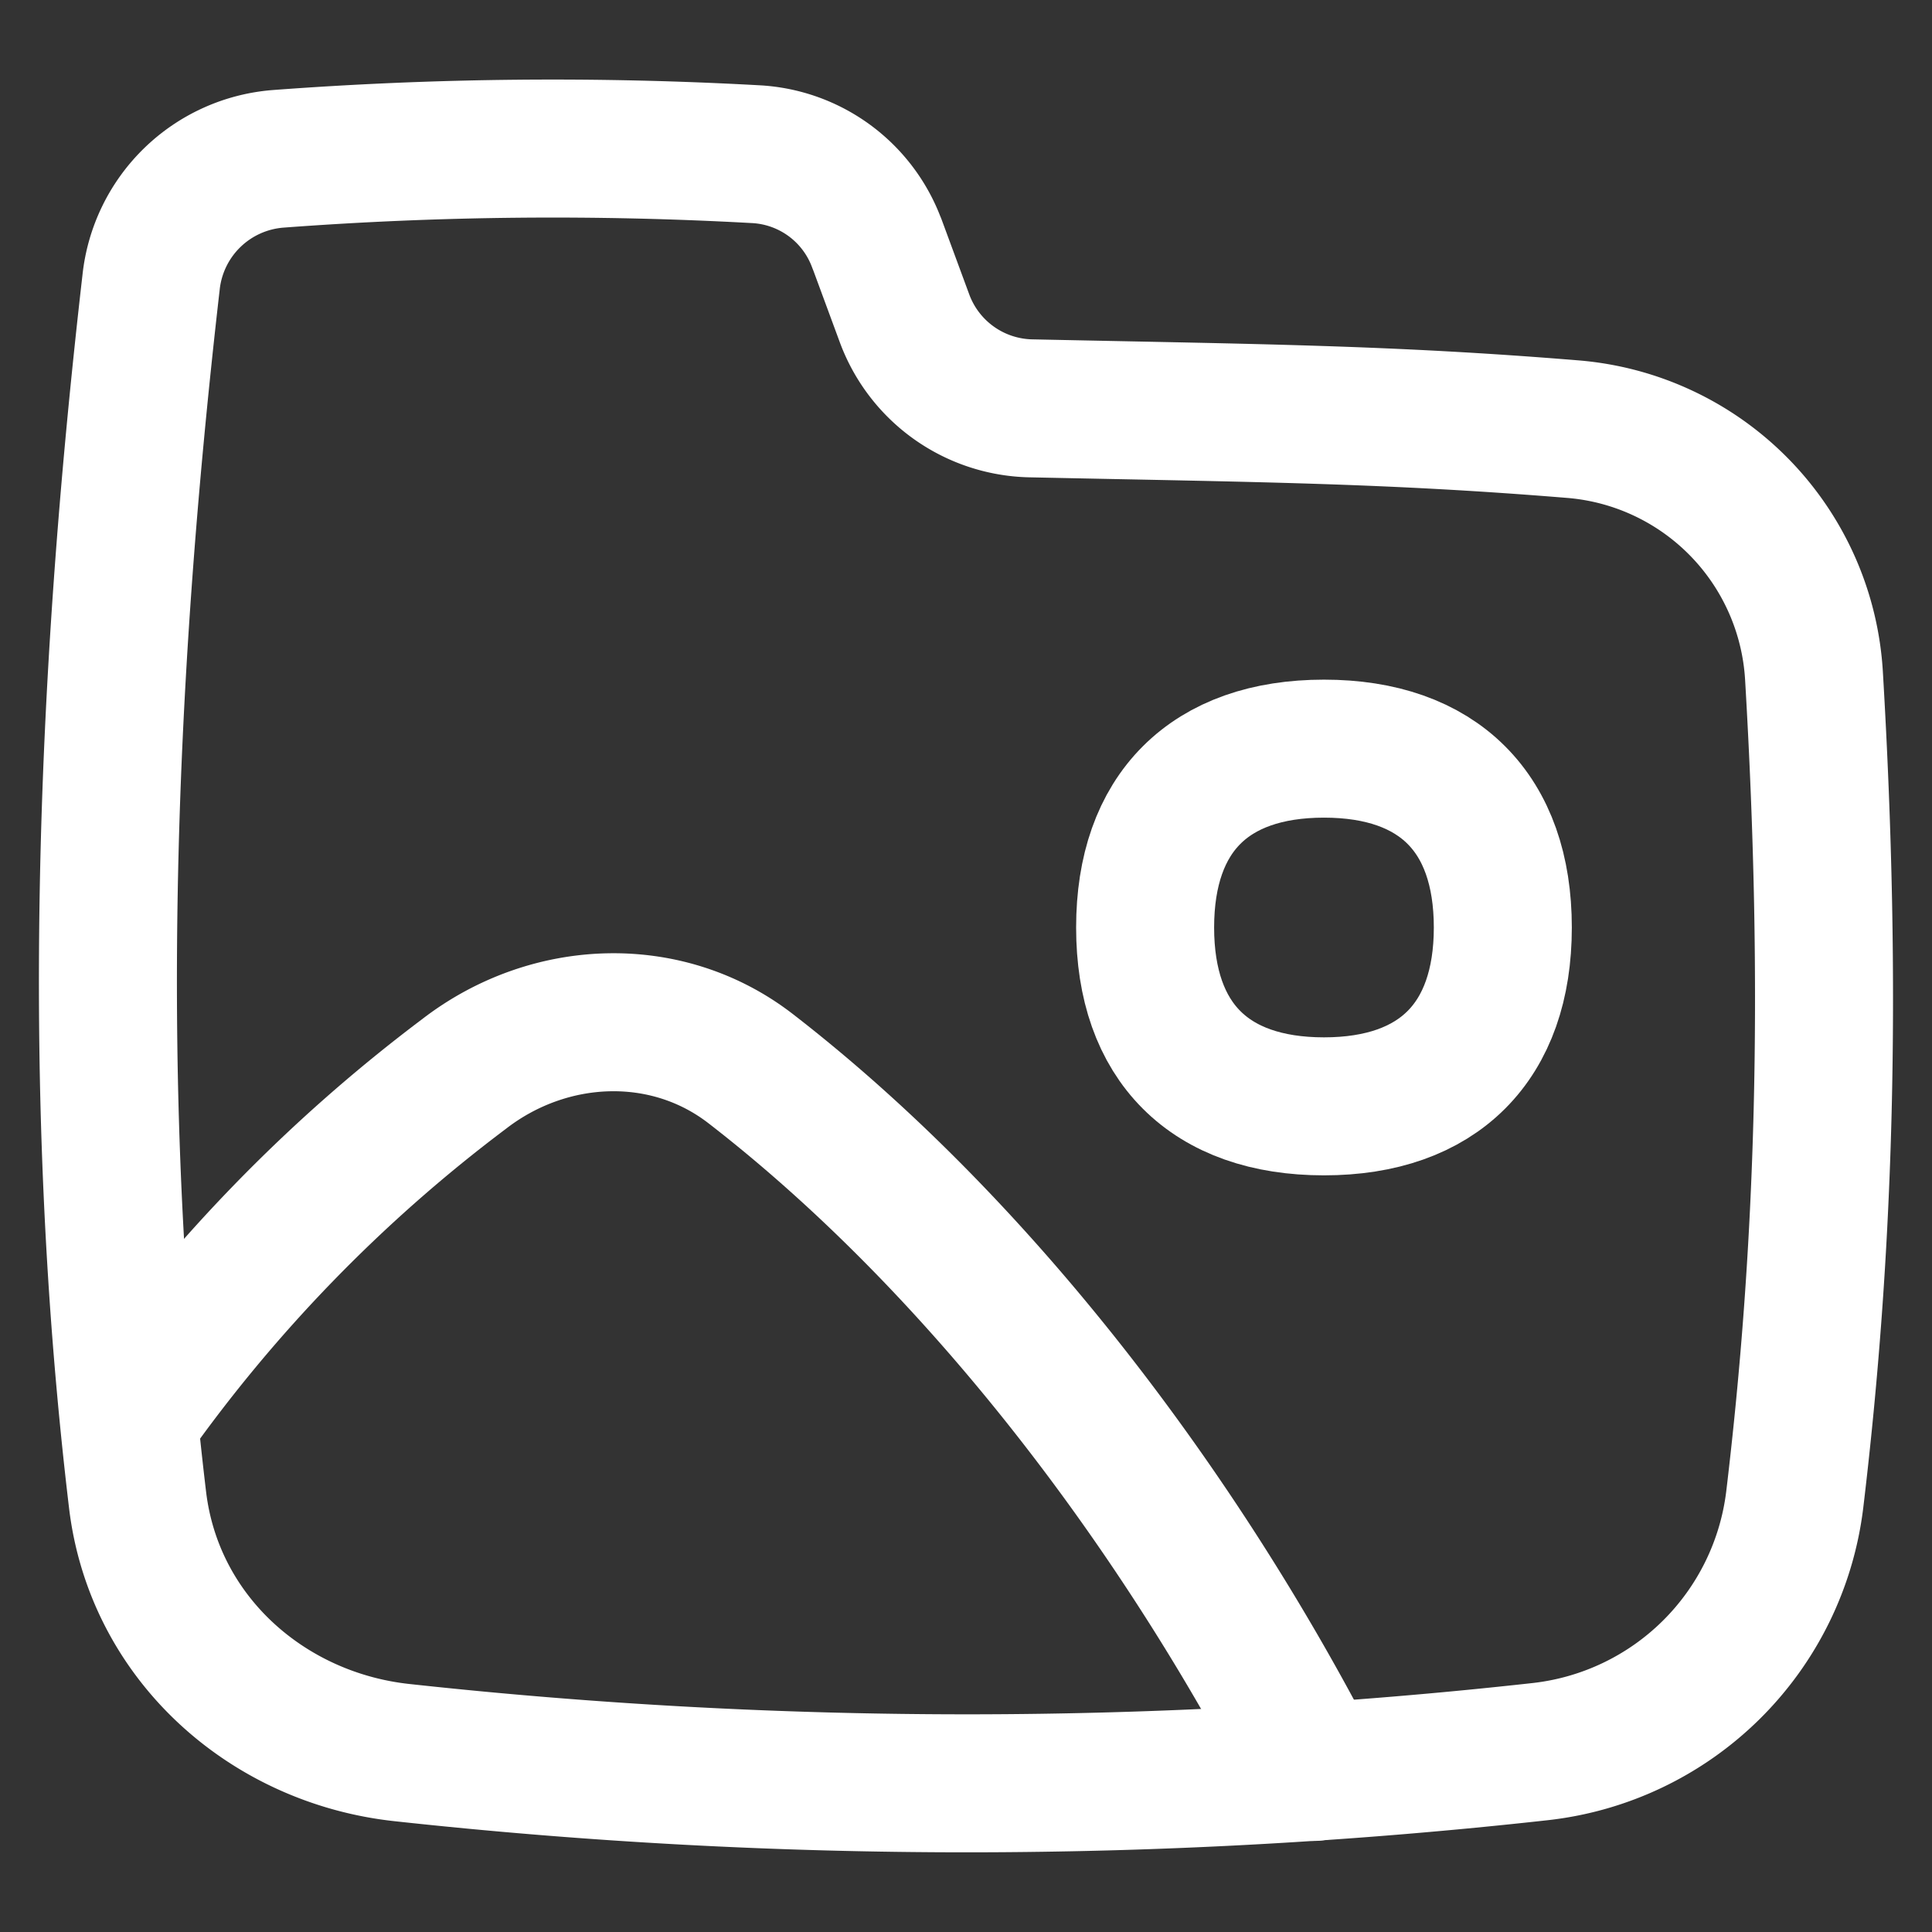
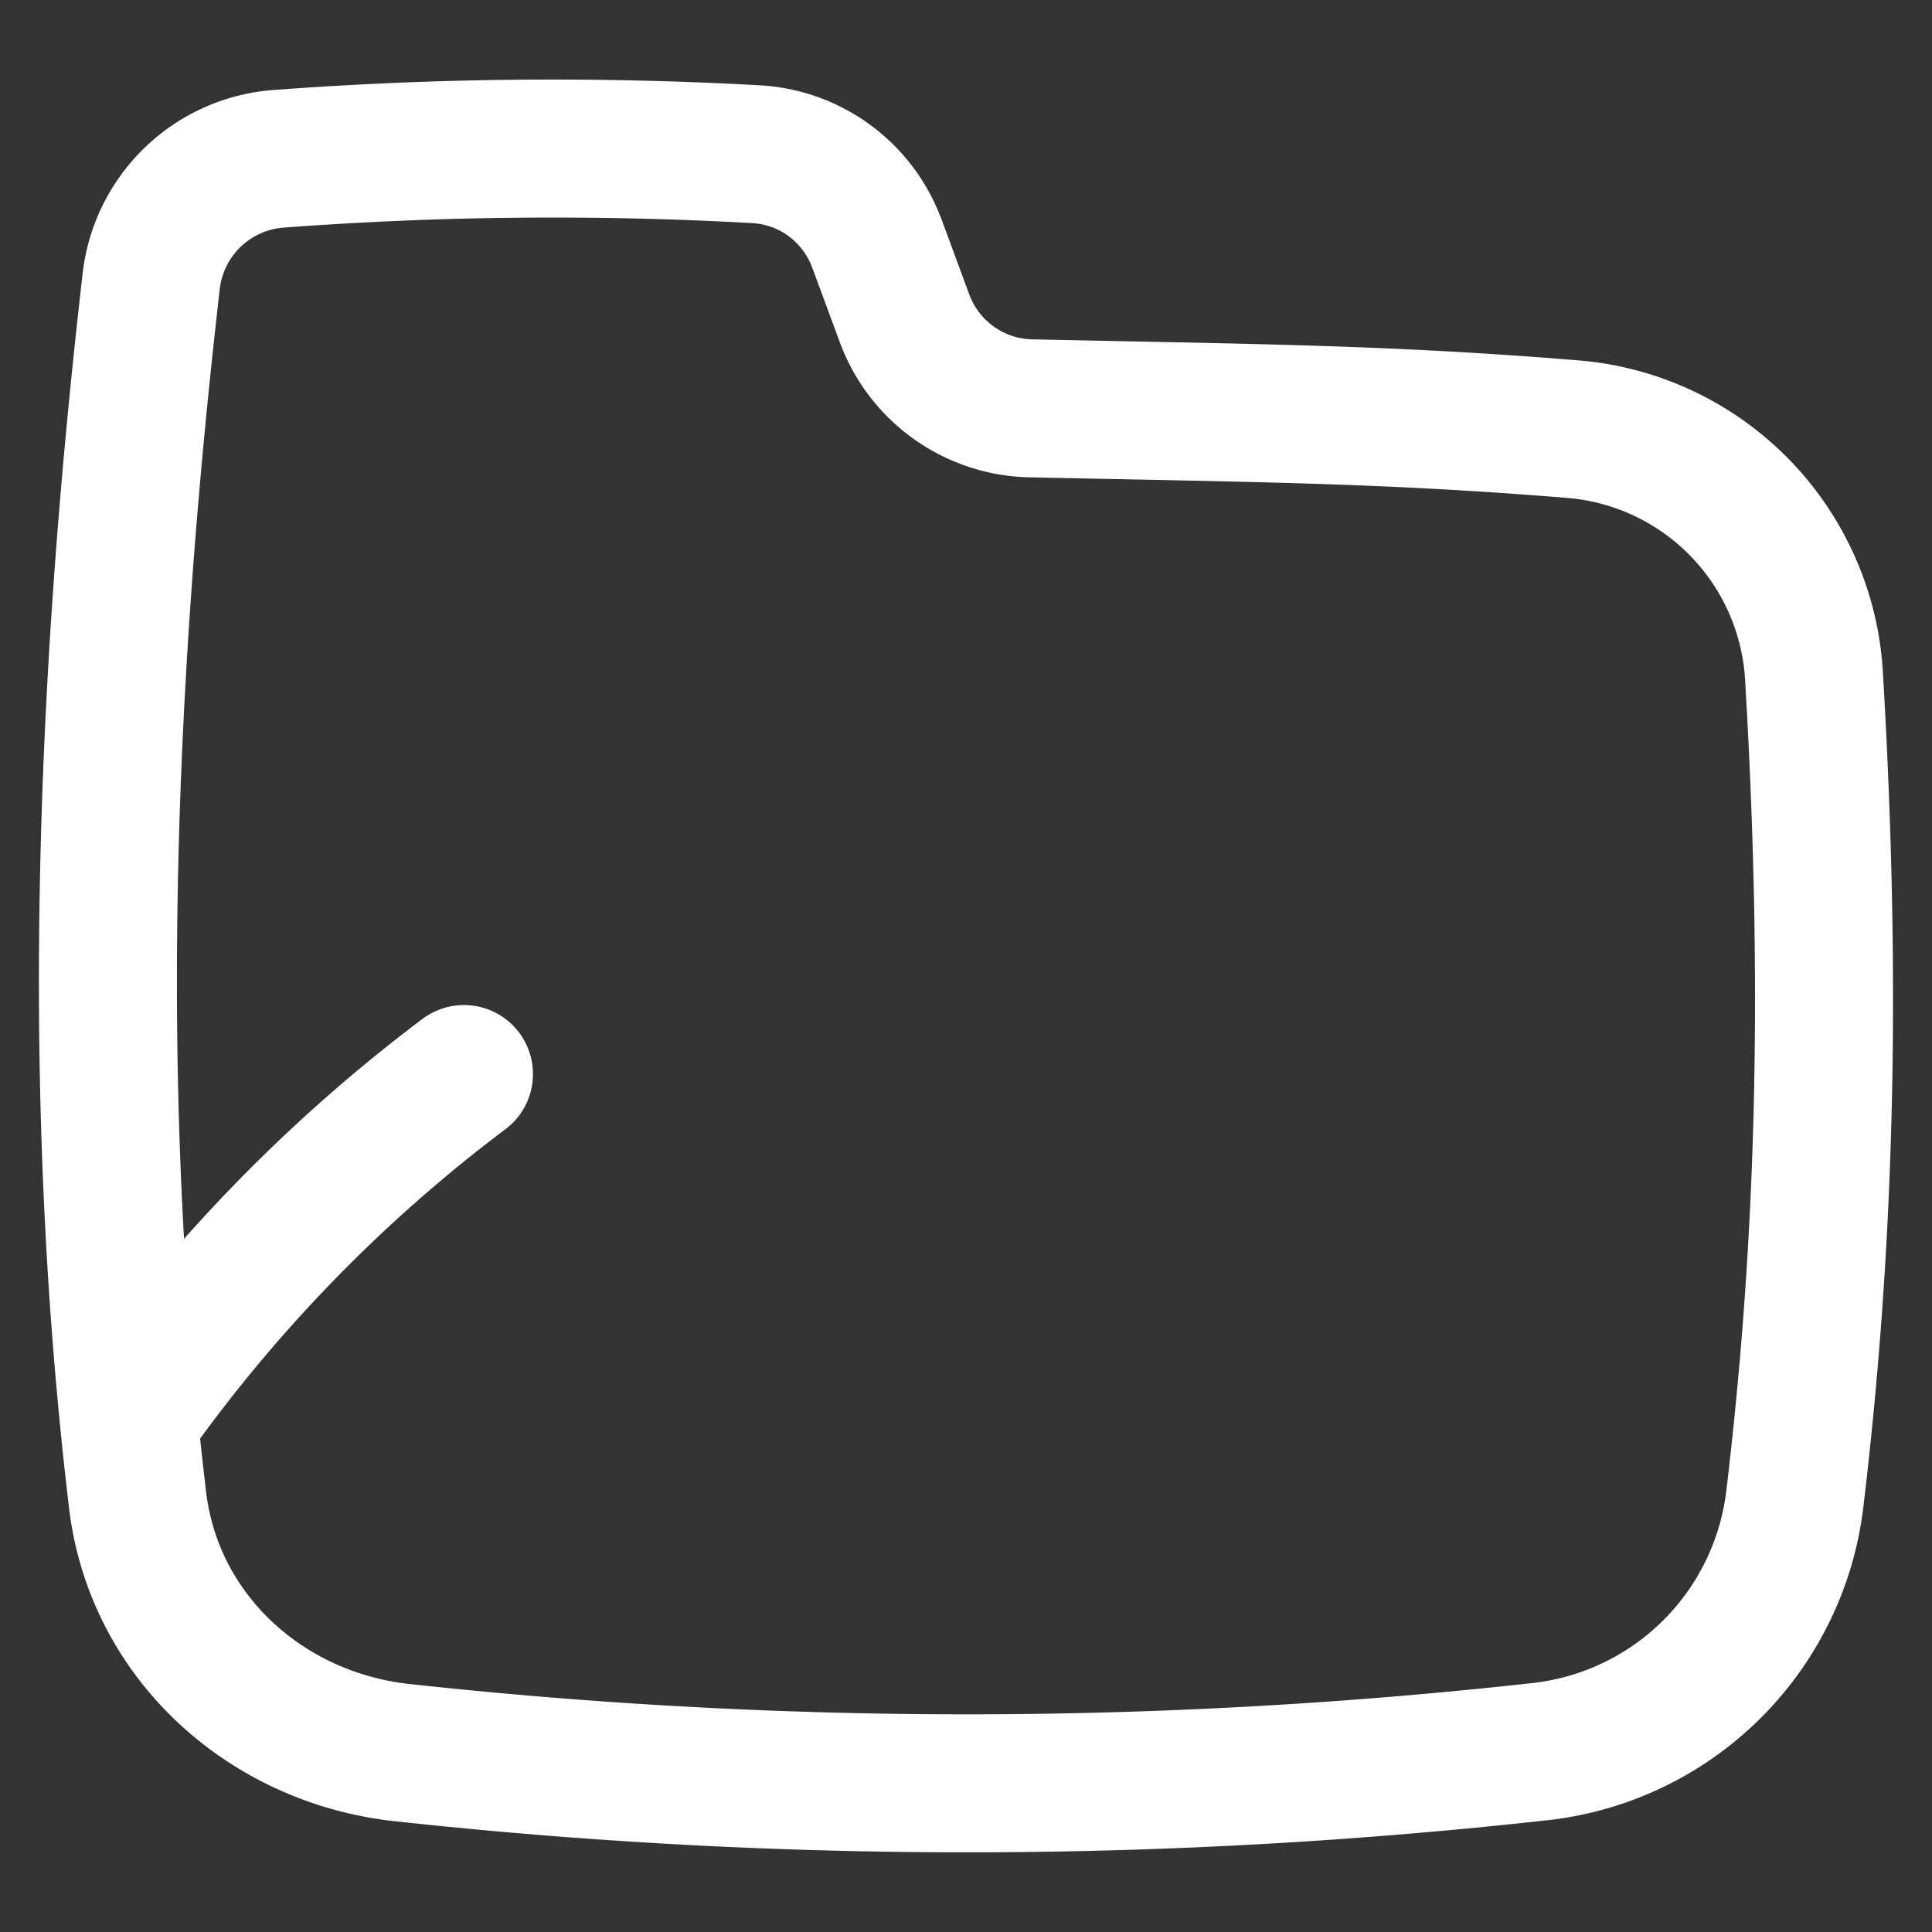
<svg xmlns="http://www.w3.org/2000/svg" fill="none" viewBox="0 0 14 14" id="Pictures-Folder-Memories--Streamline-Flex" height="14" width="14">
  <rect x="0" y="0" width="14" height="14" fill="#333333" stroke="none" />
  <desc>Pictures Folder Memories Streamline Icon: https://streamlinehq.com</desc>
  <g id="pictures-folder-memories">
    <path id="Subtract" stroke="#ffffff" stroke-linejoin="round" d="M6.354 1.765a0.991 0.991 0 0 0 -0.883 -0.648 26.604 26.604 0 0 0 -3.456 0.034 1.004 1.004 0 0 0 -0.92 0.893C0.758 4.98 0.646 7.927 0.997 10.87c0.12 0.998 0.938 1.724 1.916 1.83a37.71 37.71 0 0 0 8.247 -0.007 2.092 2.092 0 0 0 1.845 -1.823c0.218 -1.82 0.275 -3.684 0.14 -5.97A1.906 1.906 0 0 0 11.4 3.11c-1.344 -0.11 -2.279 -0.116 -3.93 -0.151a0.998 0.998 0 0 1 -0.915 -0.651l-0.2 -0.542Z" stroke-width="1" />
-     <path id="Intersect" stroke="#ffffff" stroke-linecap="round" stroke-linejoin="round" d="M0.942 10.275a11.22 11.22 0 0 1 2.42 -2.492c0.613 -0.474 1.466 -0.513 2.079 -0.038 1.678 1.299 3.113 3.218 4.081 5.095" stroke-width="1" />
-     <path id="Vector" stroke="#ffffff" stroke-linecap="round" stroke-linejoin="round" d="M9.594 8.017c0.83 0 1.296 -0.467 1.296 -1.296 0 -0.83 -0.466 -1.296 -1.296 -1.296 -0.83 0 -1.296 0.466 -1.296 1.296 0 0.83 0.466 1.296 1.296 1.296Z" stroke-width="1" />
+     <path id="Intersect" stroke="#ffffff" stroke-linecap="round" stroke-linejoin="round" d="M0.942 10.275a11.22 11.22 0 0 1 2.42 -2.492" stroke-width="1" />
  </g>
</svg>